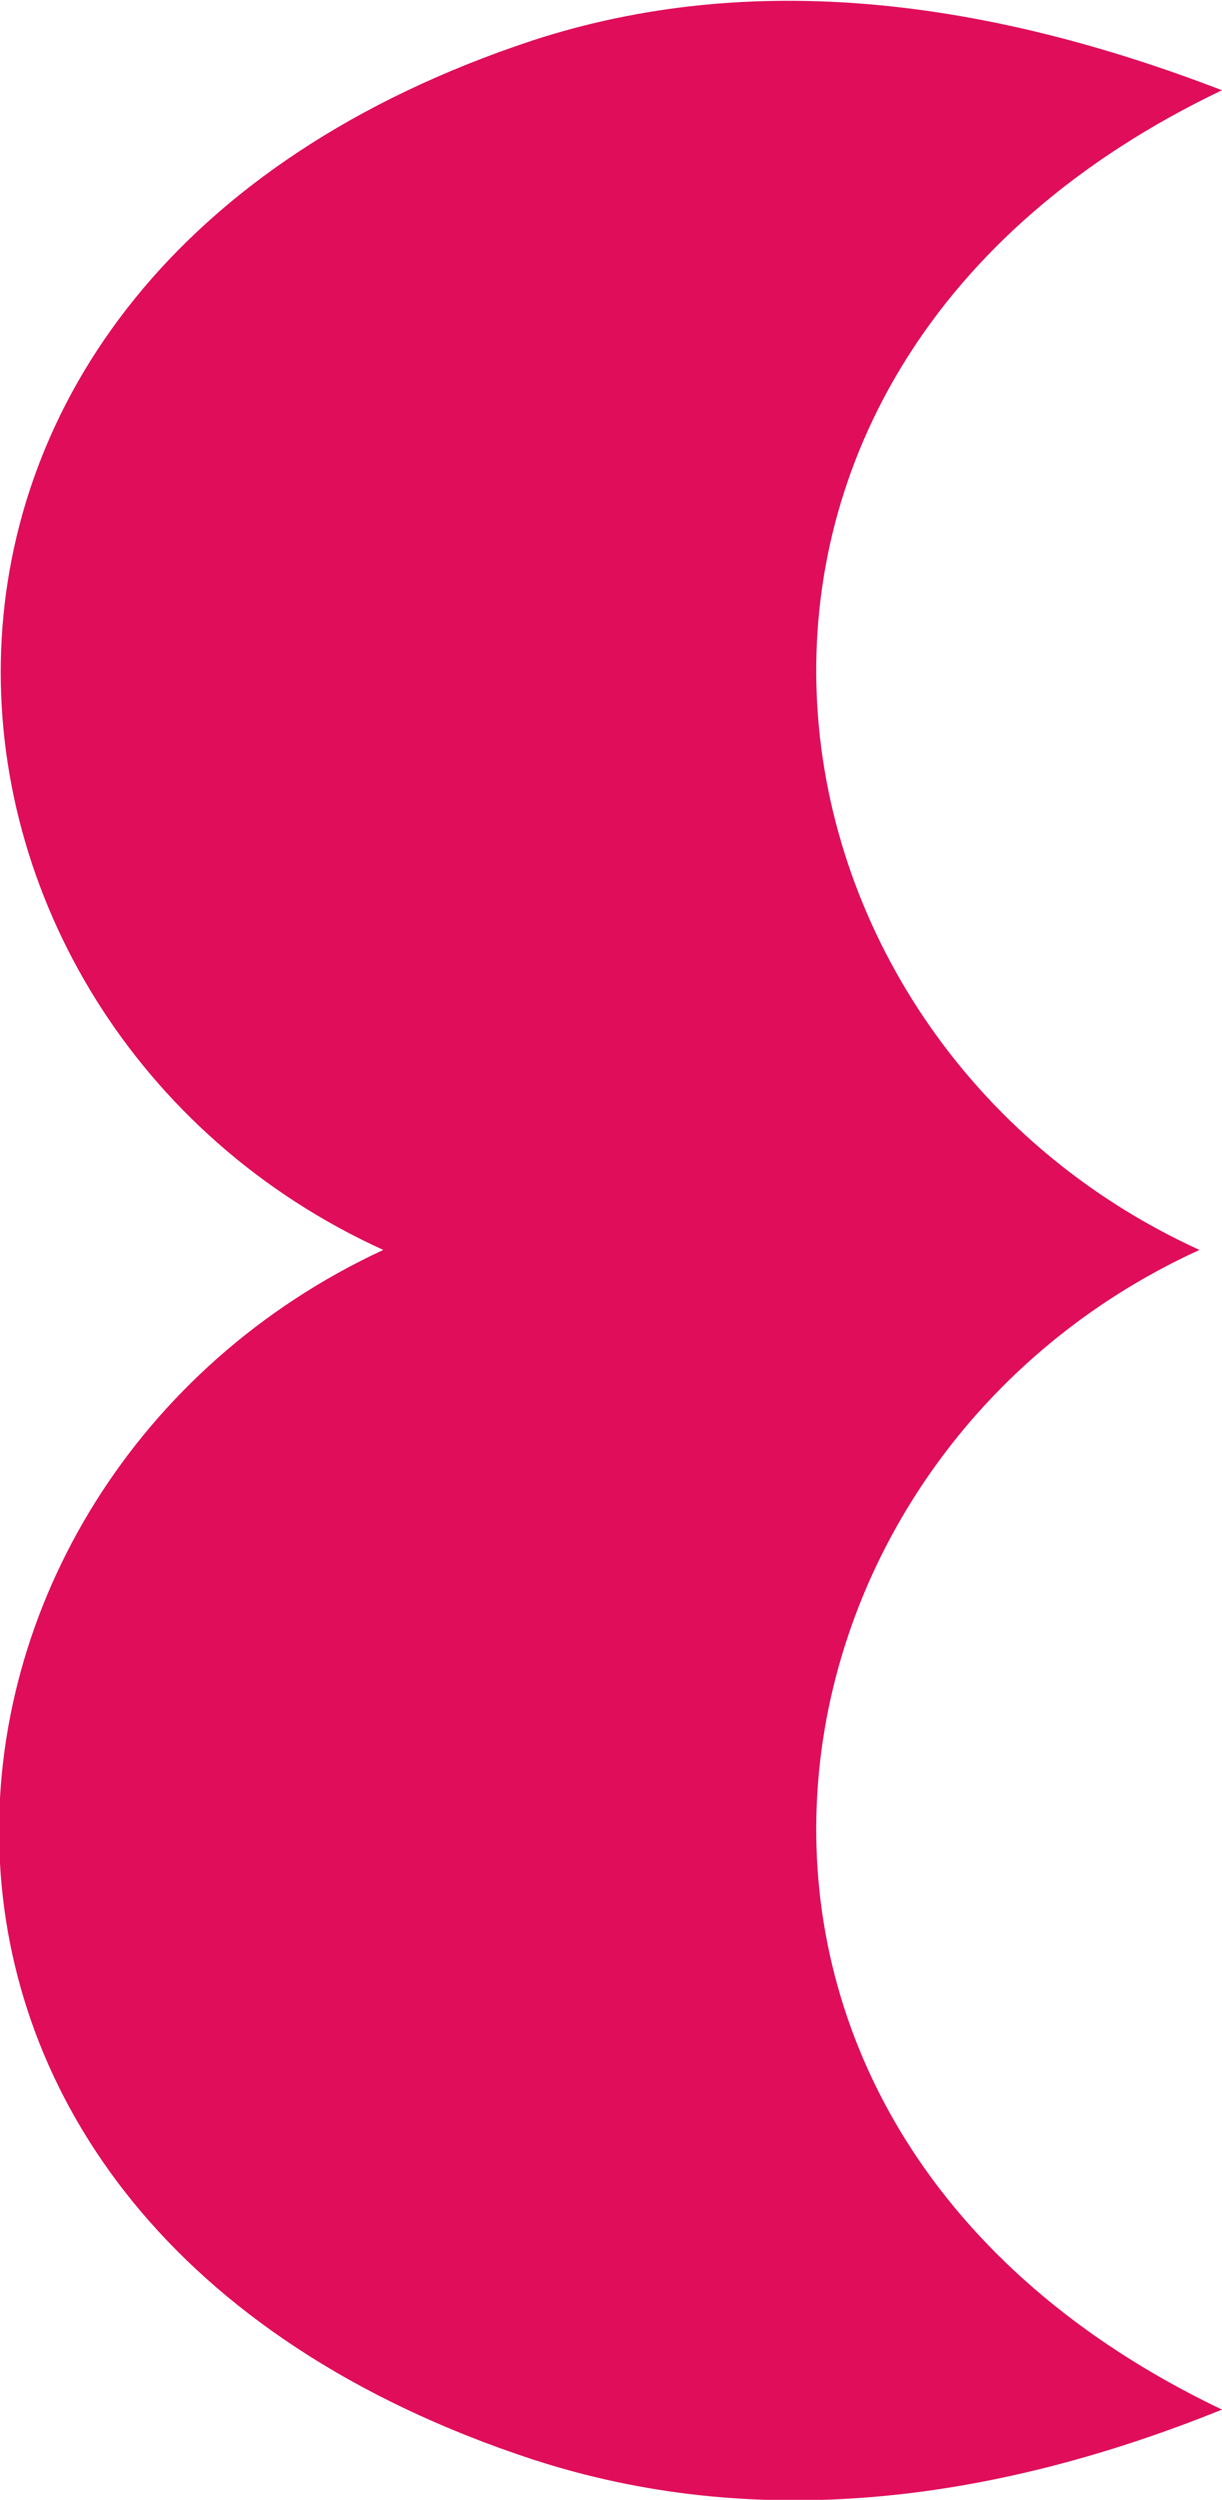
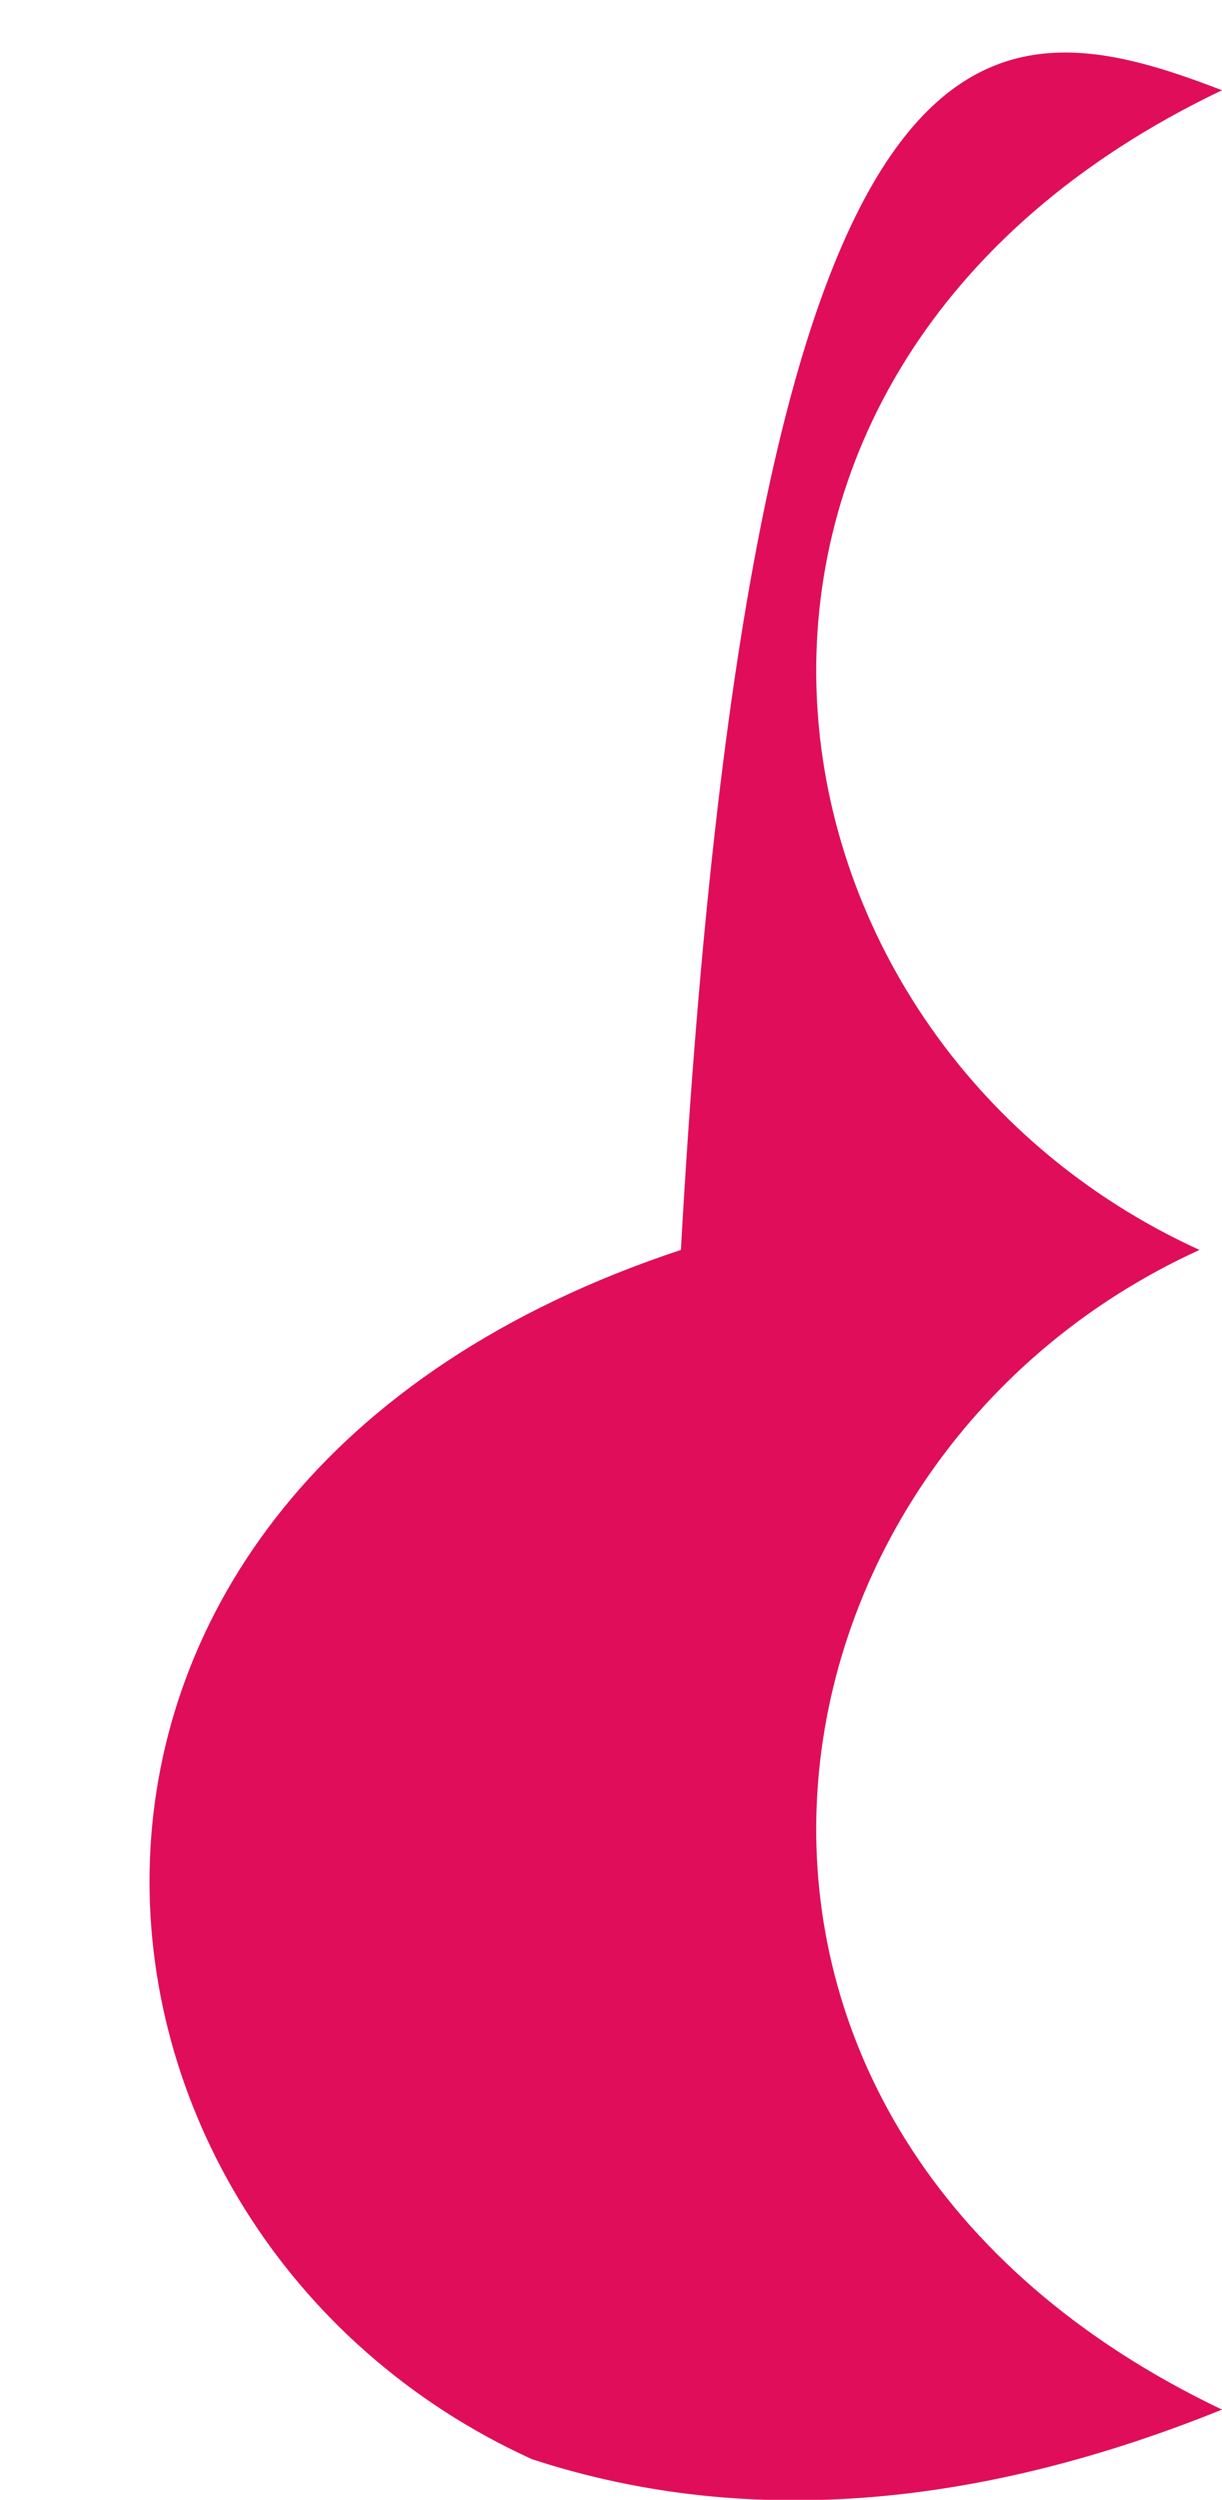
<svg xmlns="http://www.w3.org/2000/svg" version="1.1" id="レイヤー_1" x="0px" y="0px" viewBox="0 0 27.1 55.4" style="enable-background:new 0 0 27.1 55.4;" xml:space="preserve">
  <style type="text/css">
	.st0{fill:#E00D5B;}
</style>
  <g>
-     <path class="st0" d="M26.6,27.7c-10.3,4.7-12.5,19.5,0.5,25.7c-5.2,2.1-10.4,2.7-15.3,1.1C-4.3,49.2-2.5,32.8,8.5,27.7   c-11-5-12.7-21.5,3.3-26.8C16.7-0.7,21.9,0,27.1,2C14.1,8.2,16.3,23,26.6,27.7z" />
+     <path class="st0" d="M26.6,27.7c-10.3,4.7-12.5,19.5,0.5,25.7c-5.2,2.1-10.4,2.7-15.3,1.1c-11-5-12.7-21.5,3.3-26.8C16.7-0.7,21.9,0,27.1,2C14.1,8.2,16.3,23,26.6,27.7z" />
  </g>
</svg>